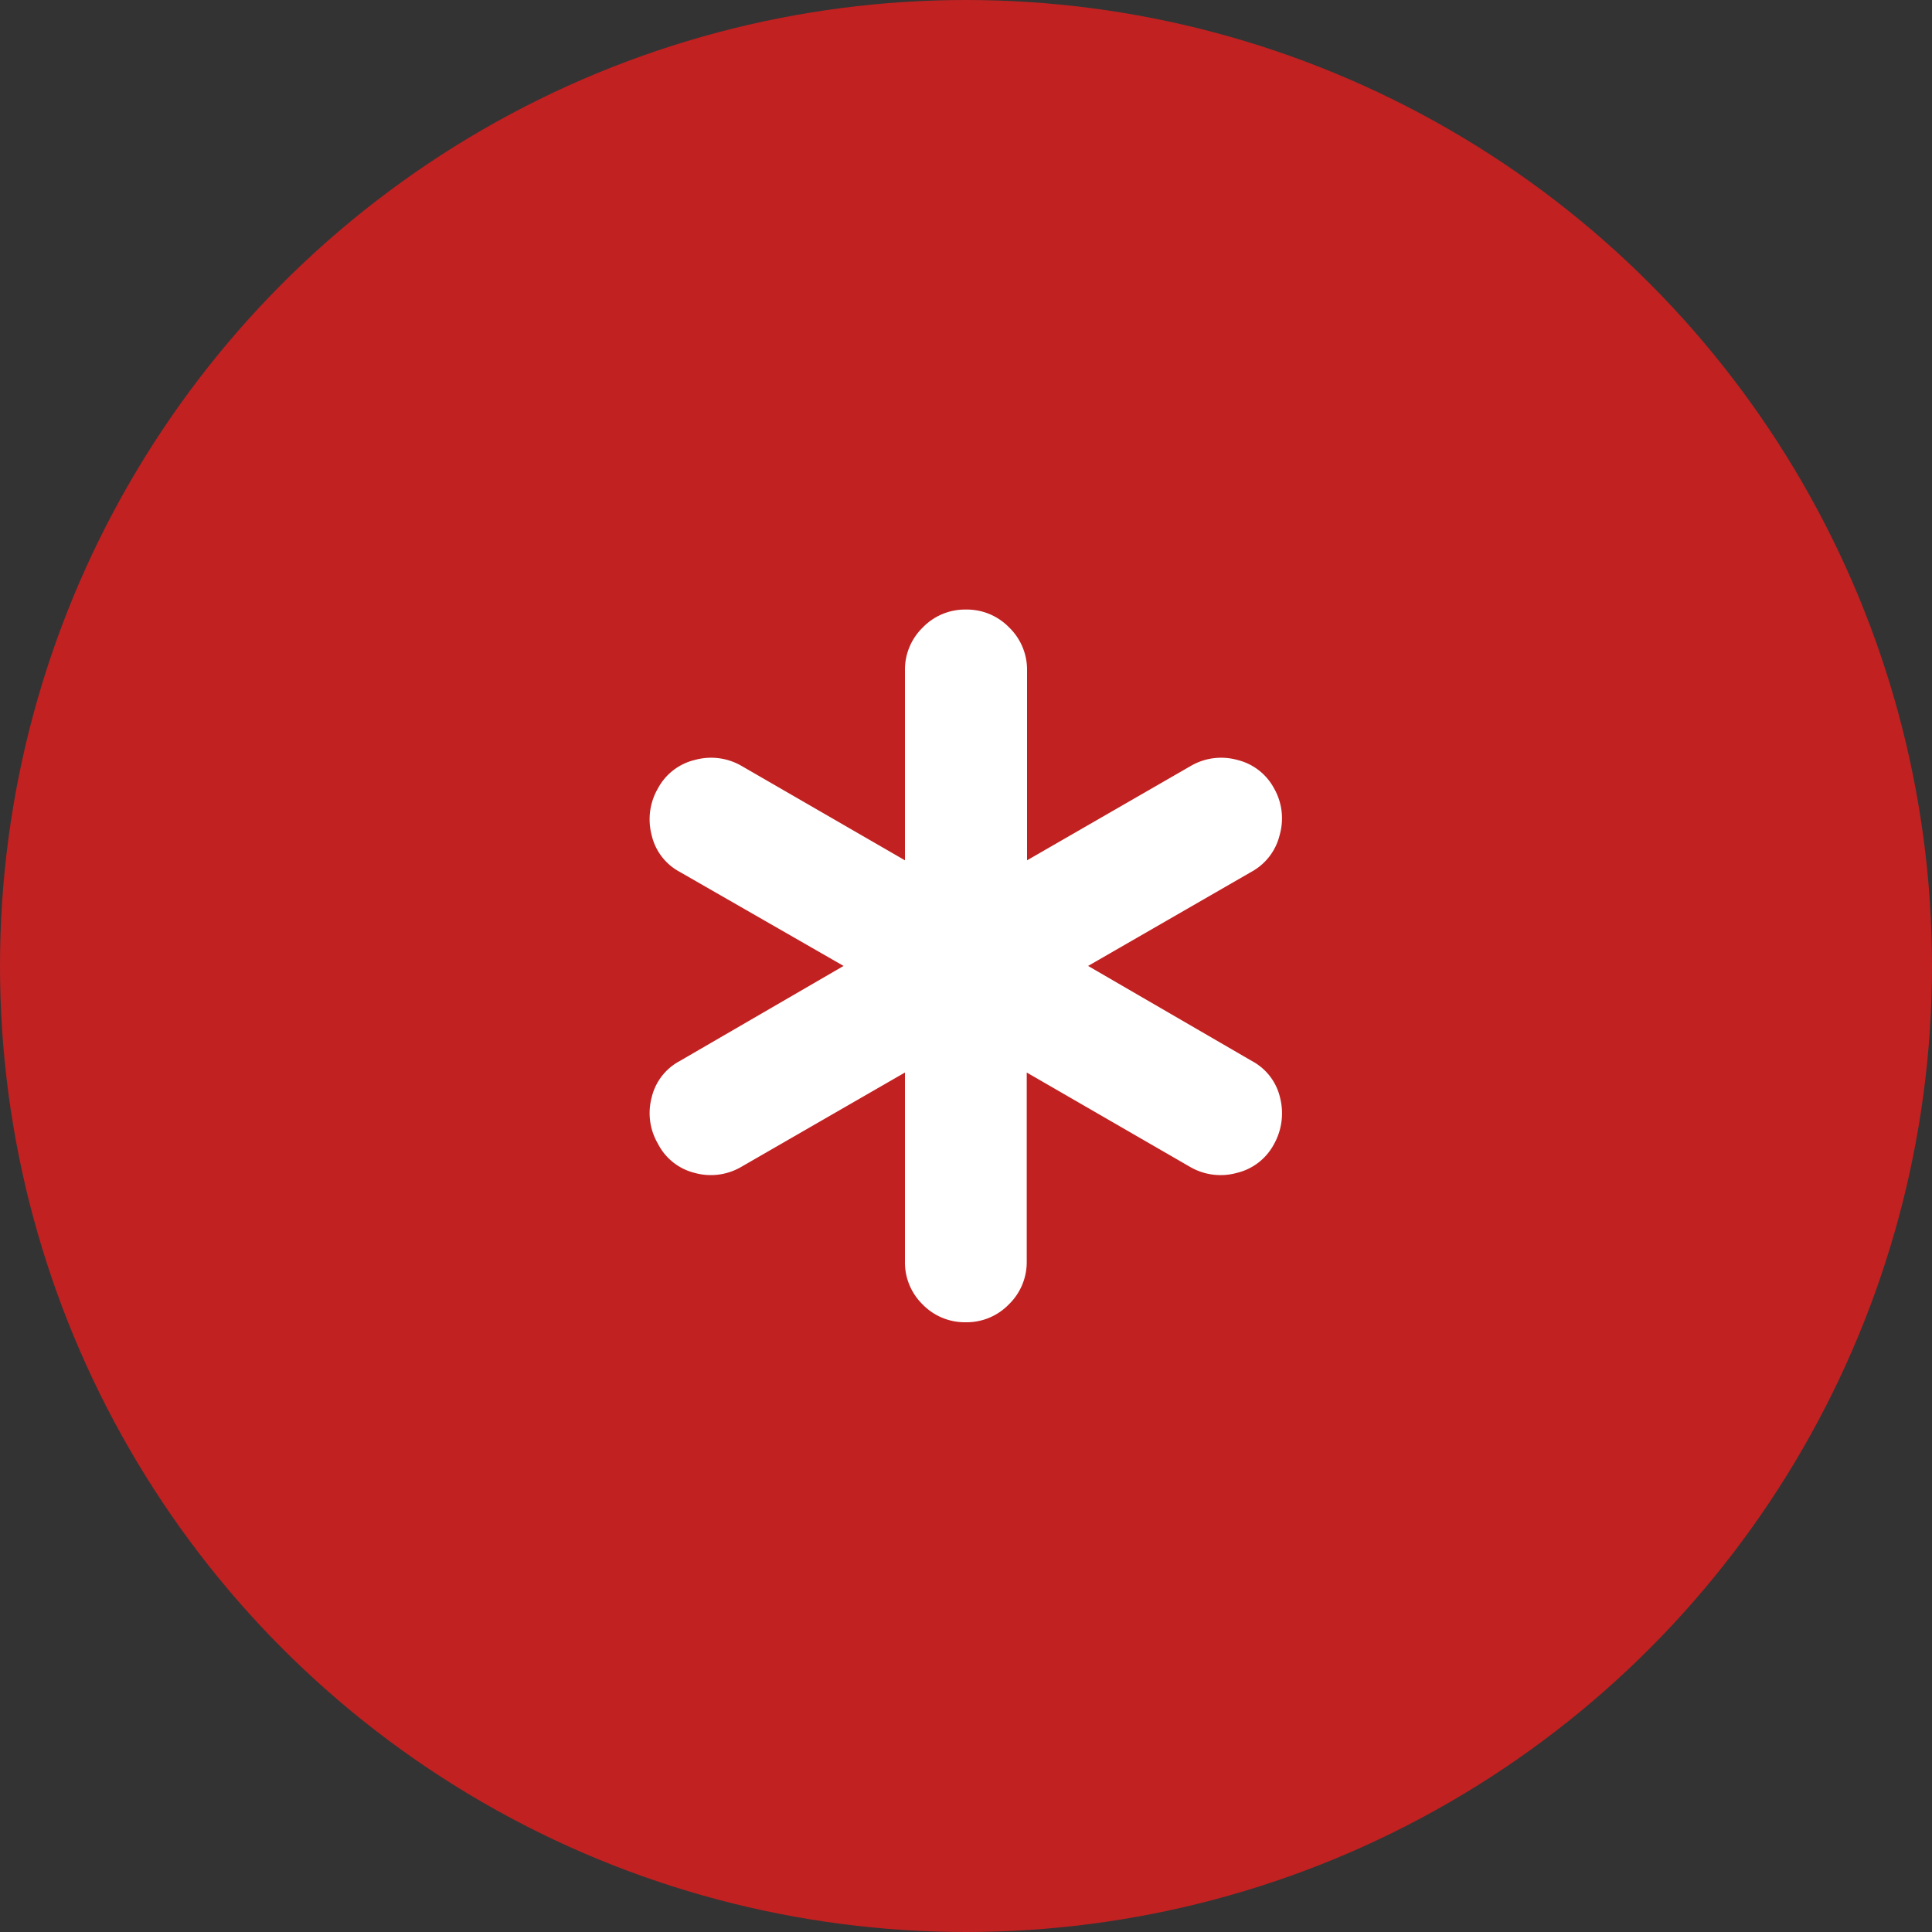
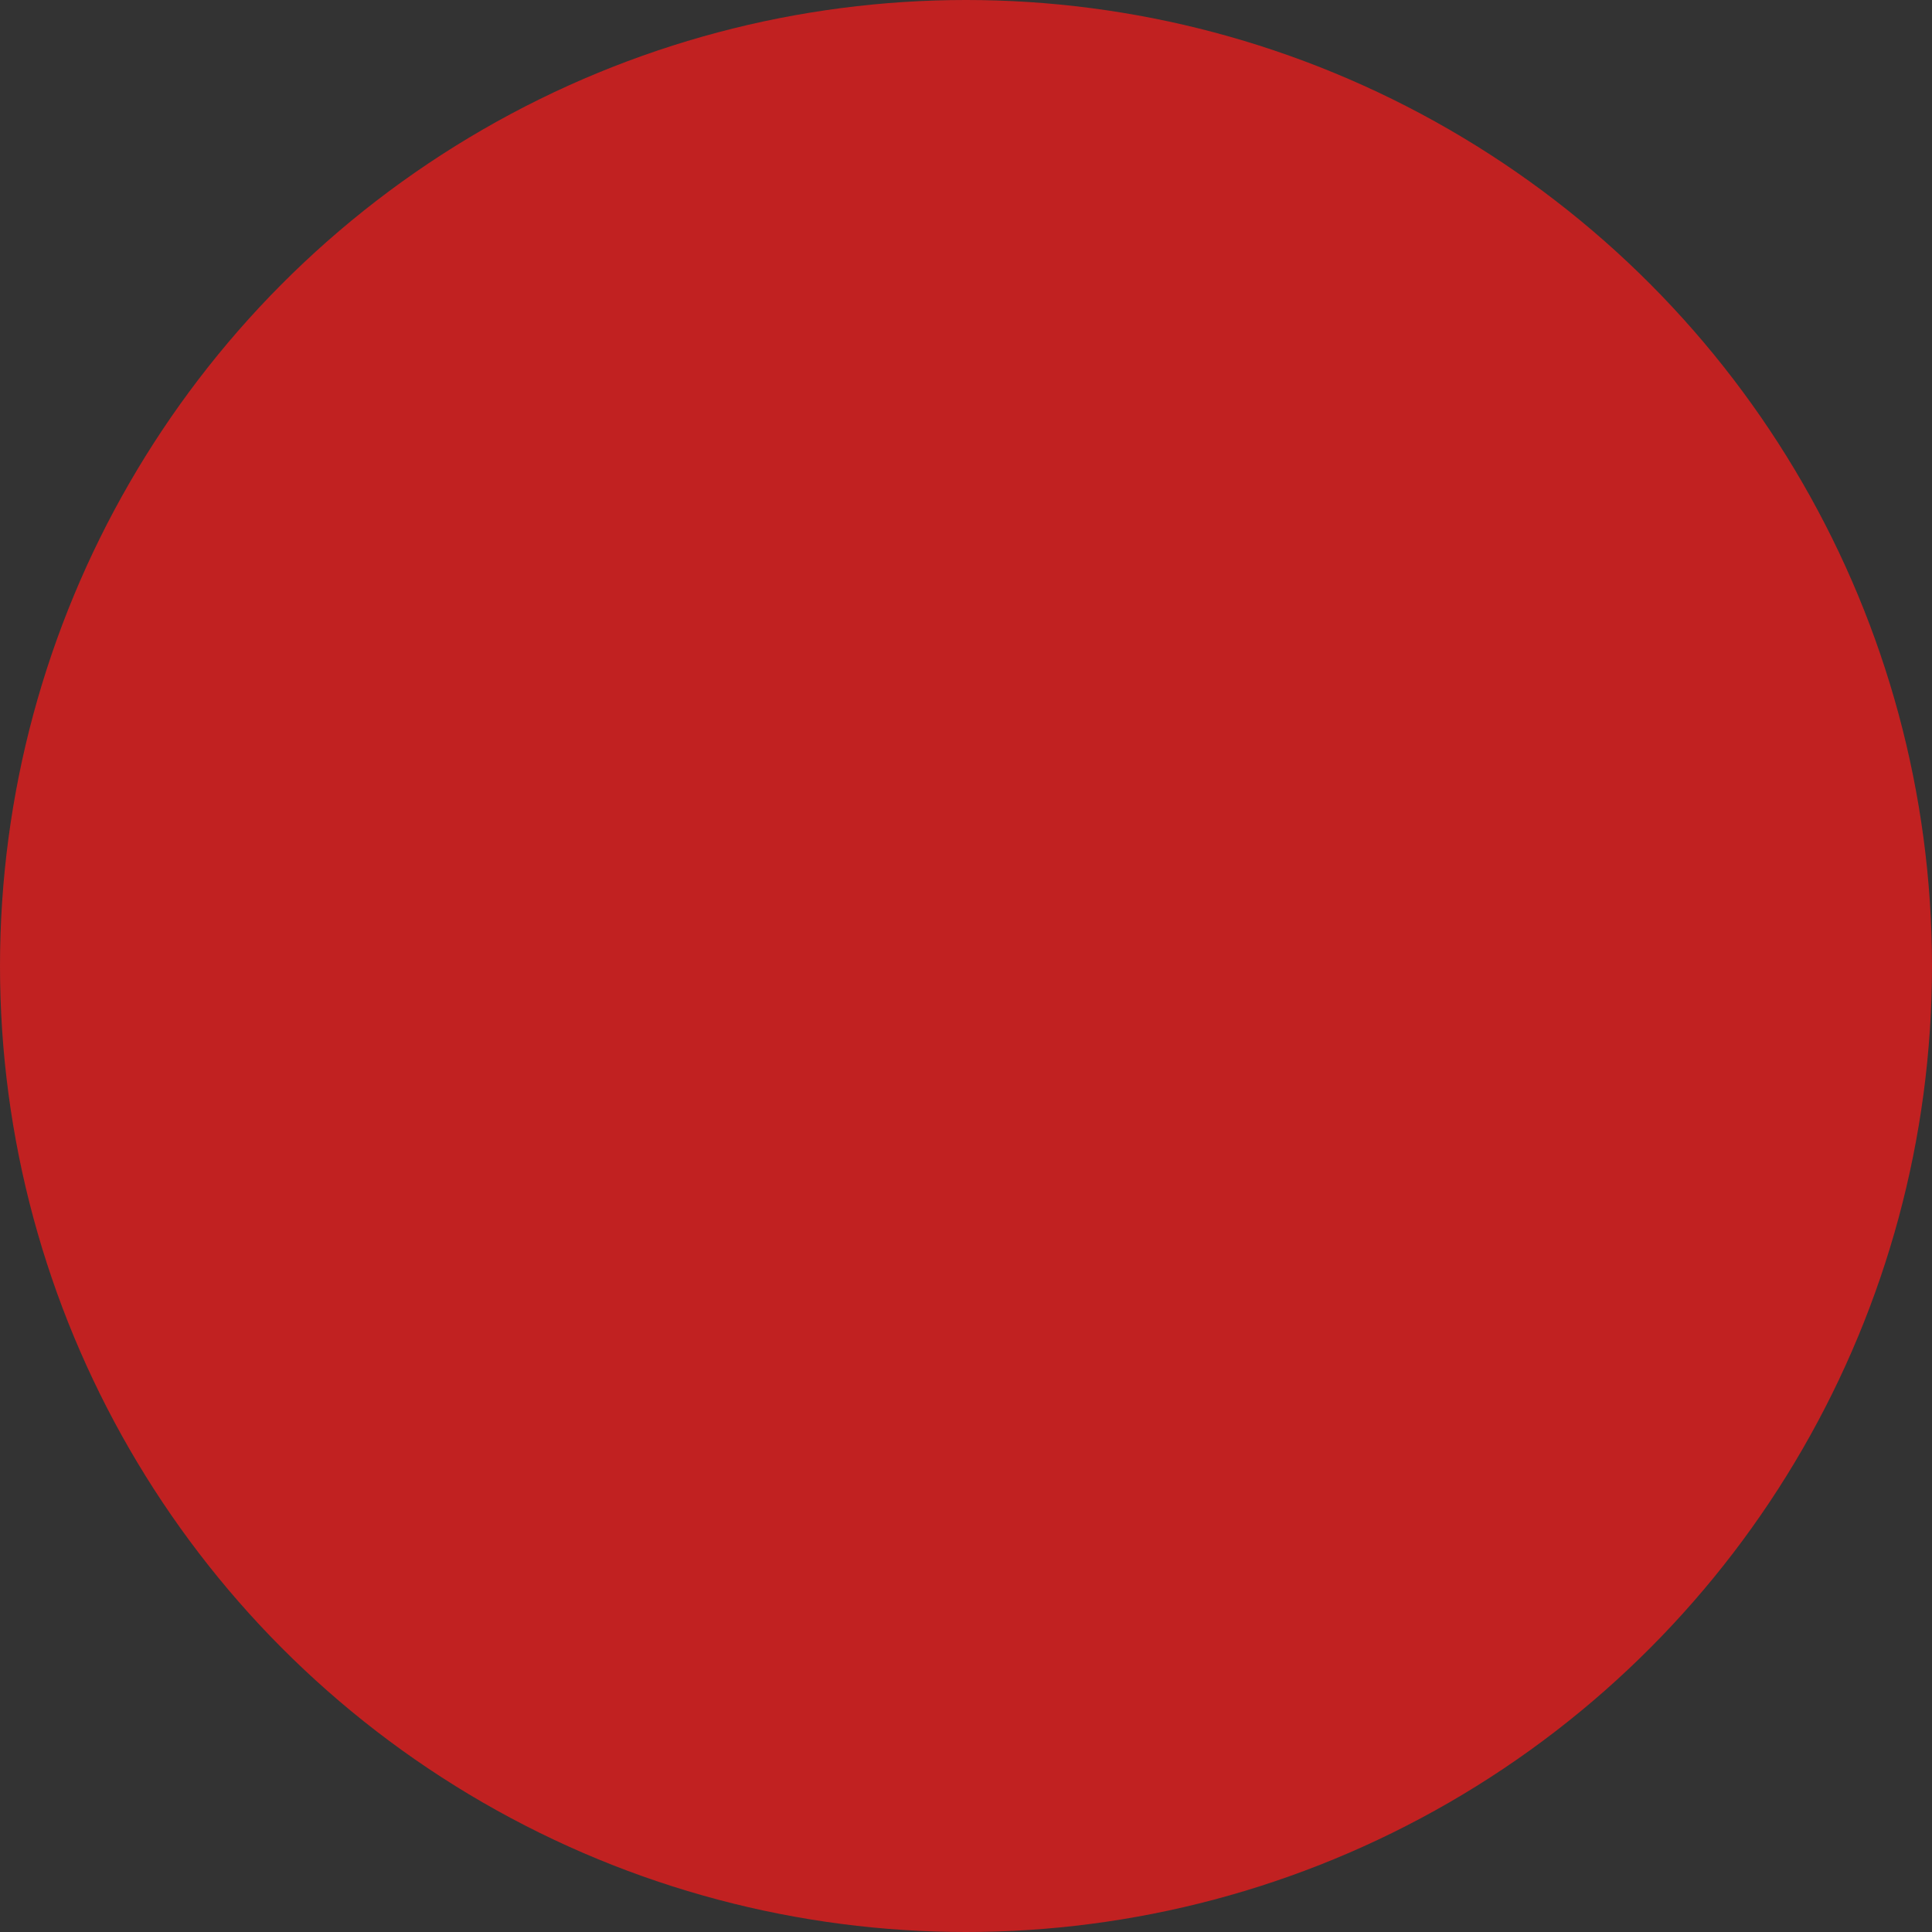
<svg xmlns="http://www.w3.org/2000/svg" width="30" height="30" viewBox="0 0 30 30">
  <rect x="0" y="0" width="30" height="30" fill="#333333" stroke="none" />
  <g id="Group_41" data-name="Group 41" transform="translate(-1165.042 -792.042)">
    <circle id="Ellipse_41" data-name="Ellipse 41" cx="15" cy="15" r="15" transform="translate(1165.042 792.042)" fill="#c12121" />
-     <path id="emergency_24dp_1F1F1F_FILL0_wght300_GRAD0_opsz24" d="M173.372-819.885v-2.929l-2.545,1.467a.937.937,0,0,1-.719.092.875.875,0,0,1-.57-.45.943.943,0,0,1-.1-.718.867.867,0,0,1,.436-.569l2.545-1.477-2.545-1.461a.866.866,0,0,1-.436-.574.959.959,0,0,1,.1-.725.883.883,0,0,1,.573-.439.944.944,0,0,1,.722.092l2.539,1.467v-2.945a.914.914,0,0,1,.277-.671.913.913,0,0,1,.67-.278.915.915,0,0,1,.671.278.913.913,0,0,1,.278.671v2.945l2.545-1.467a.937.937,0,0,1,.719-.092.882.882,0,0,1,.57.439.94.94,0,0,1,.089.725.889.889,0,0,1-.44.574l-2.535,1.461,2.545,1.477a.867.867,0,0,1,.436.569.983.983,0,0,1-.1.731.884.884,0,0,1-.573.437.943.943,0,0,1-.722-.092l-2.539-1.467v2.929a.914.914,0,0,1-.277.671.913.913,0,0,1-.67.278.915.915,0,0,1-.671-.278A.912.912,0,0,1,173.372-819.885Z" transform="translate(1005.722 1631.51)" fill="#fff" />
  </g>
</svg>